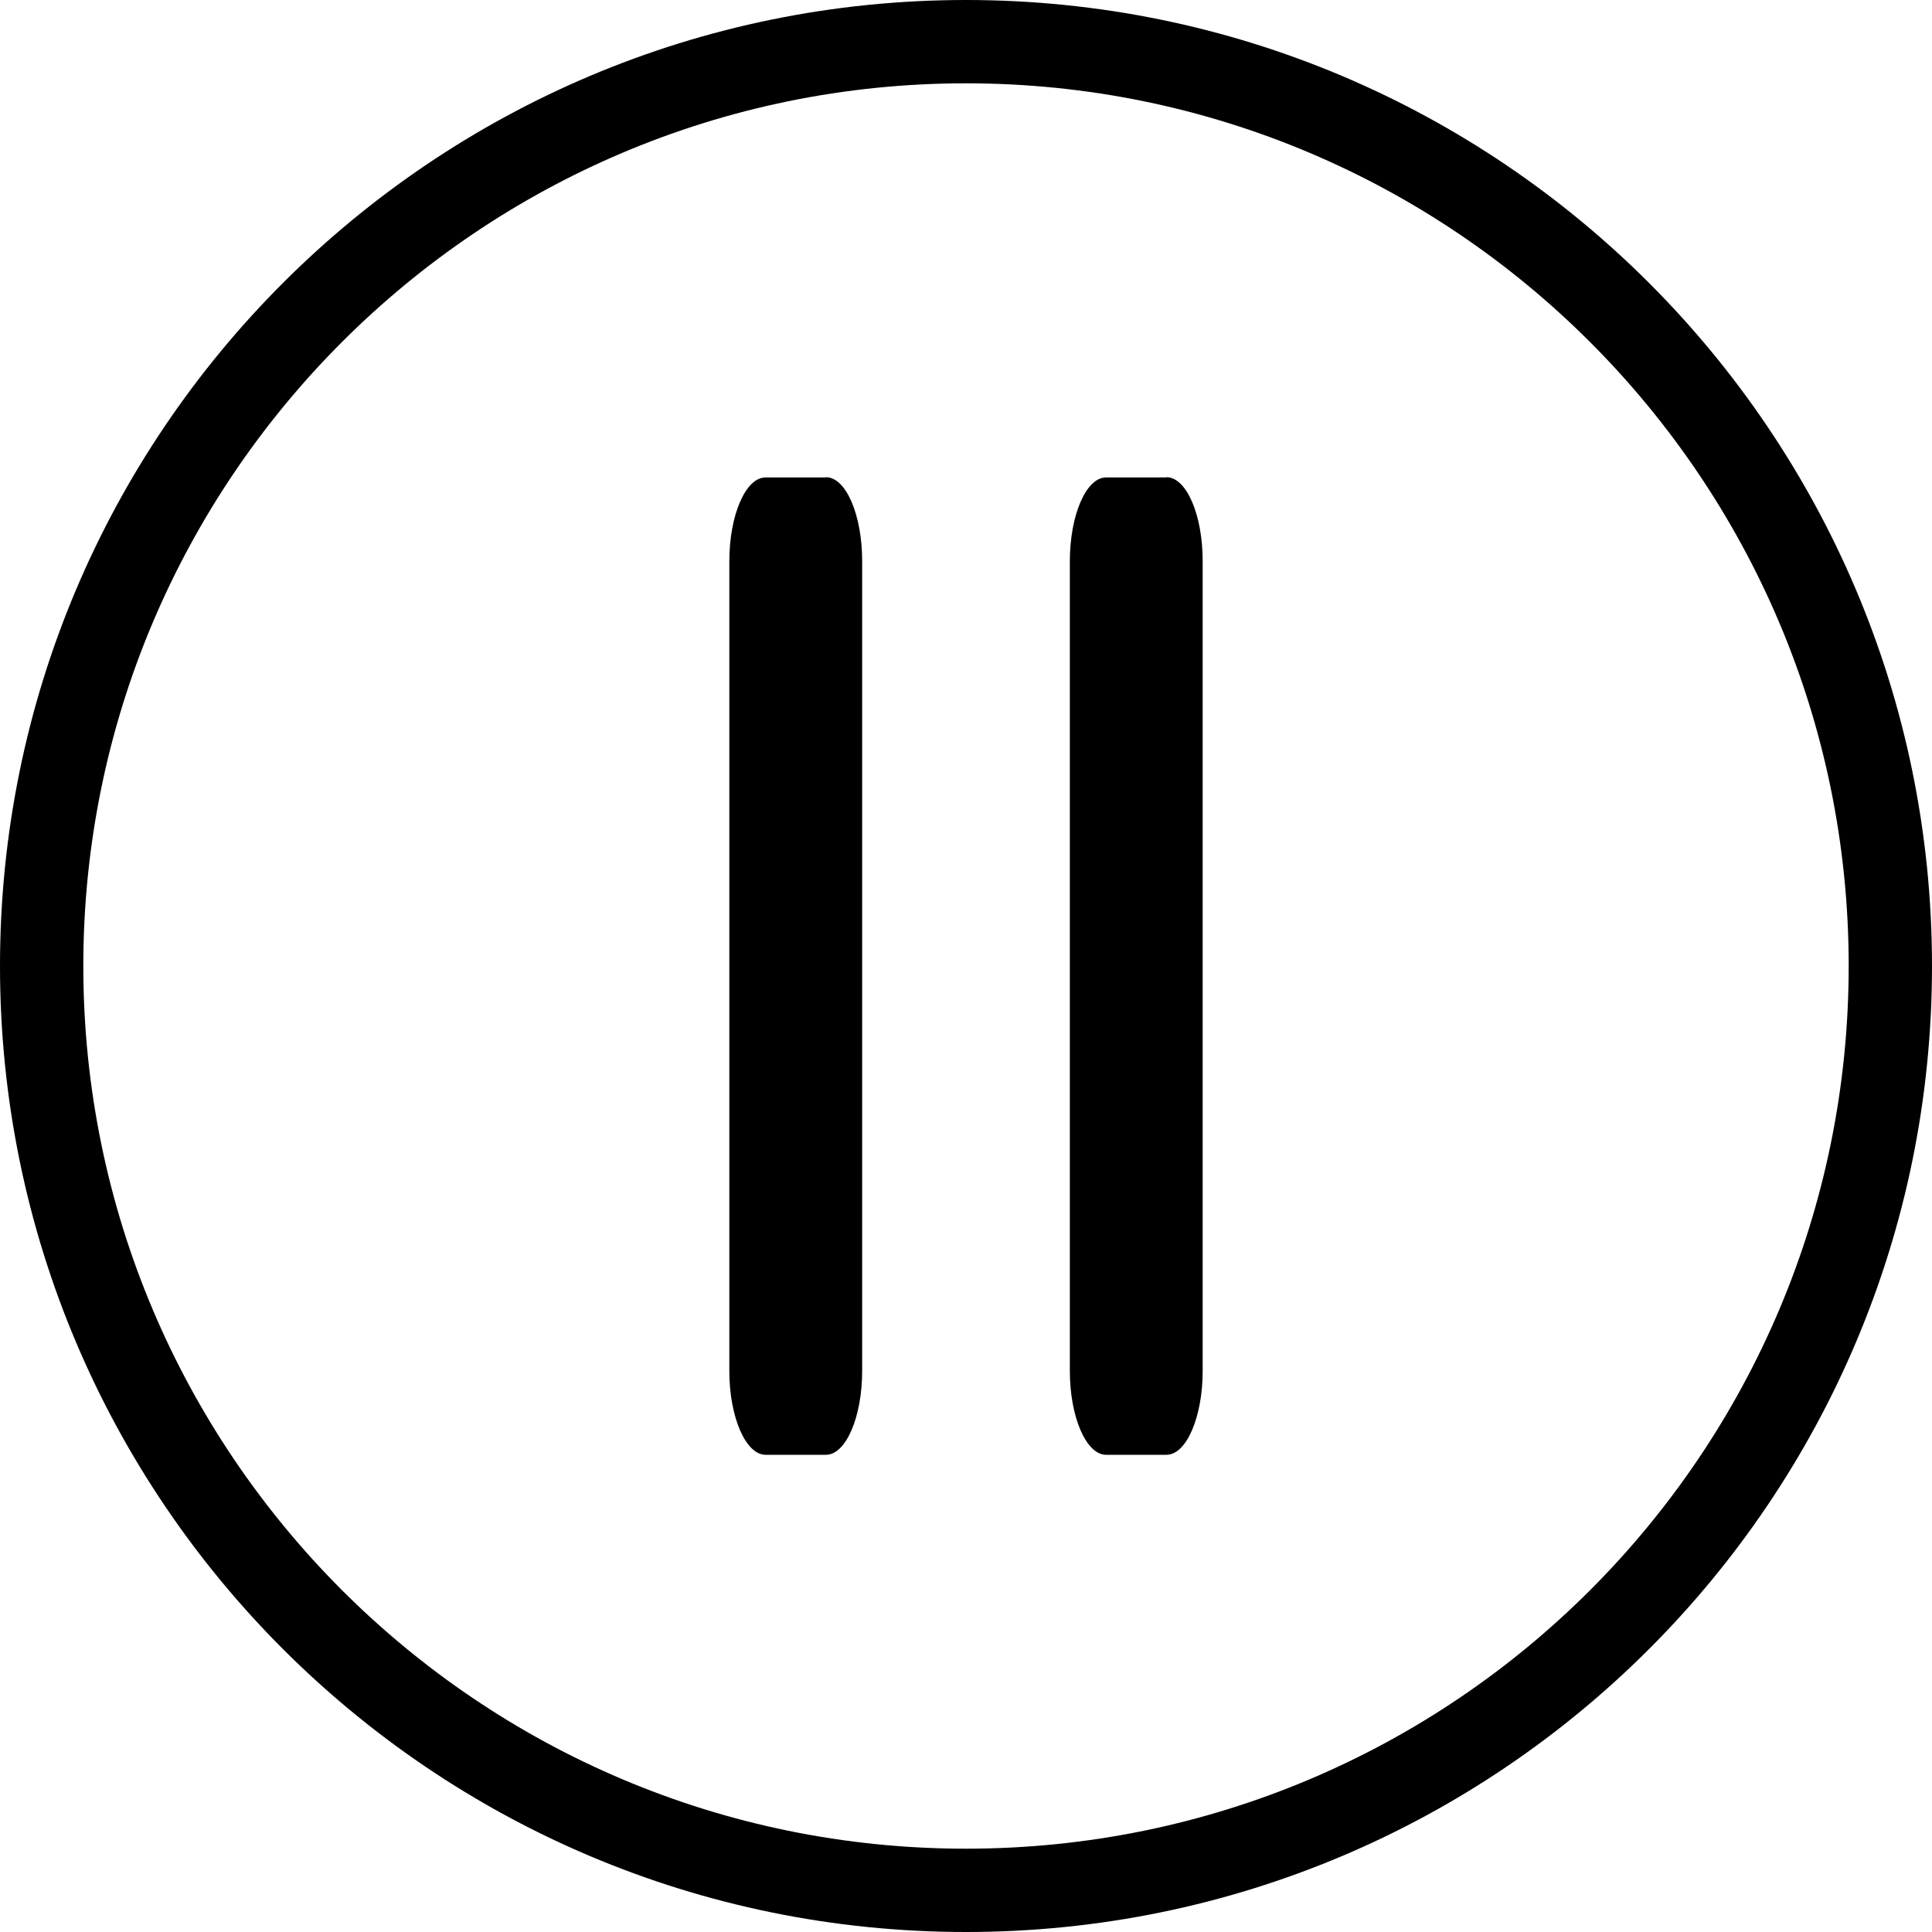
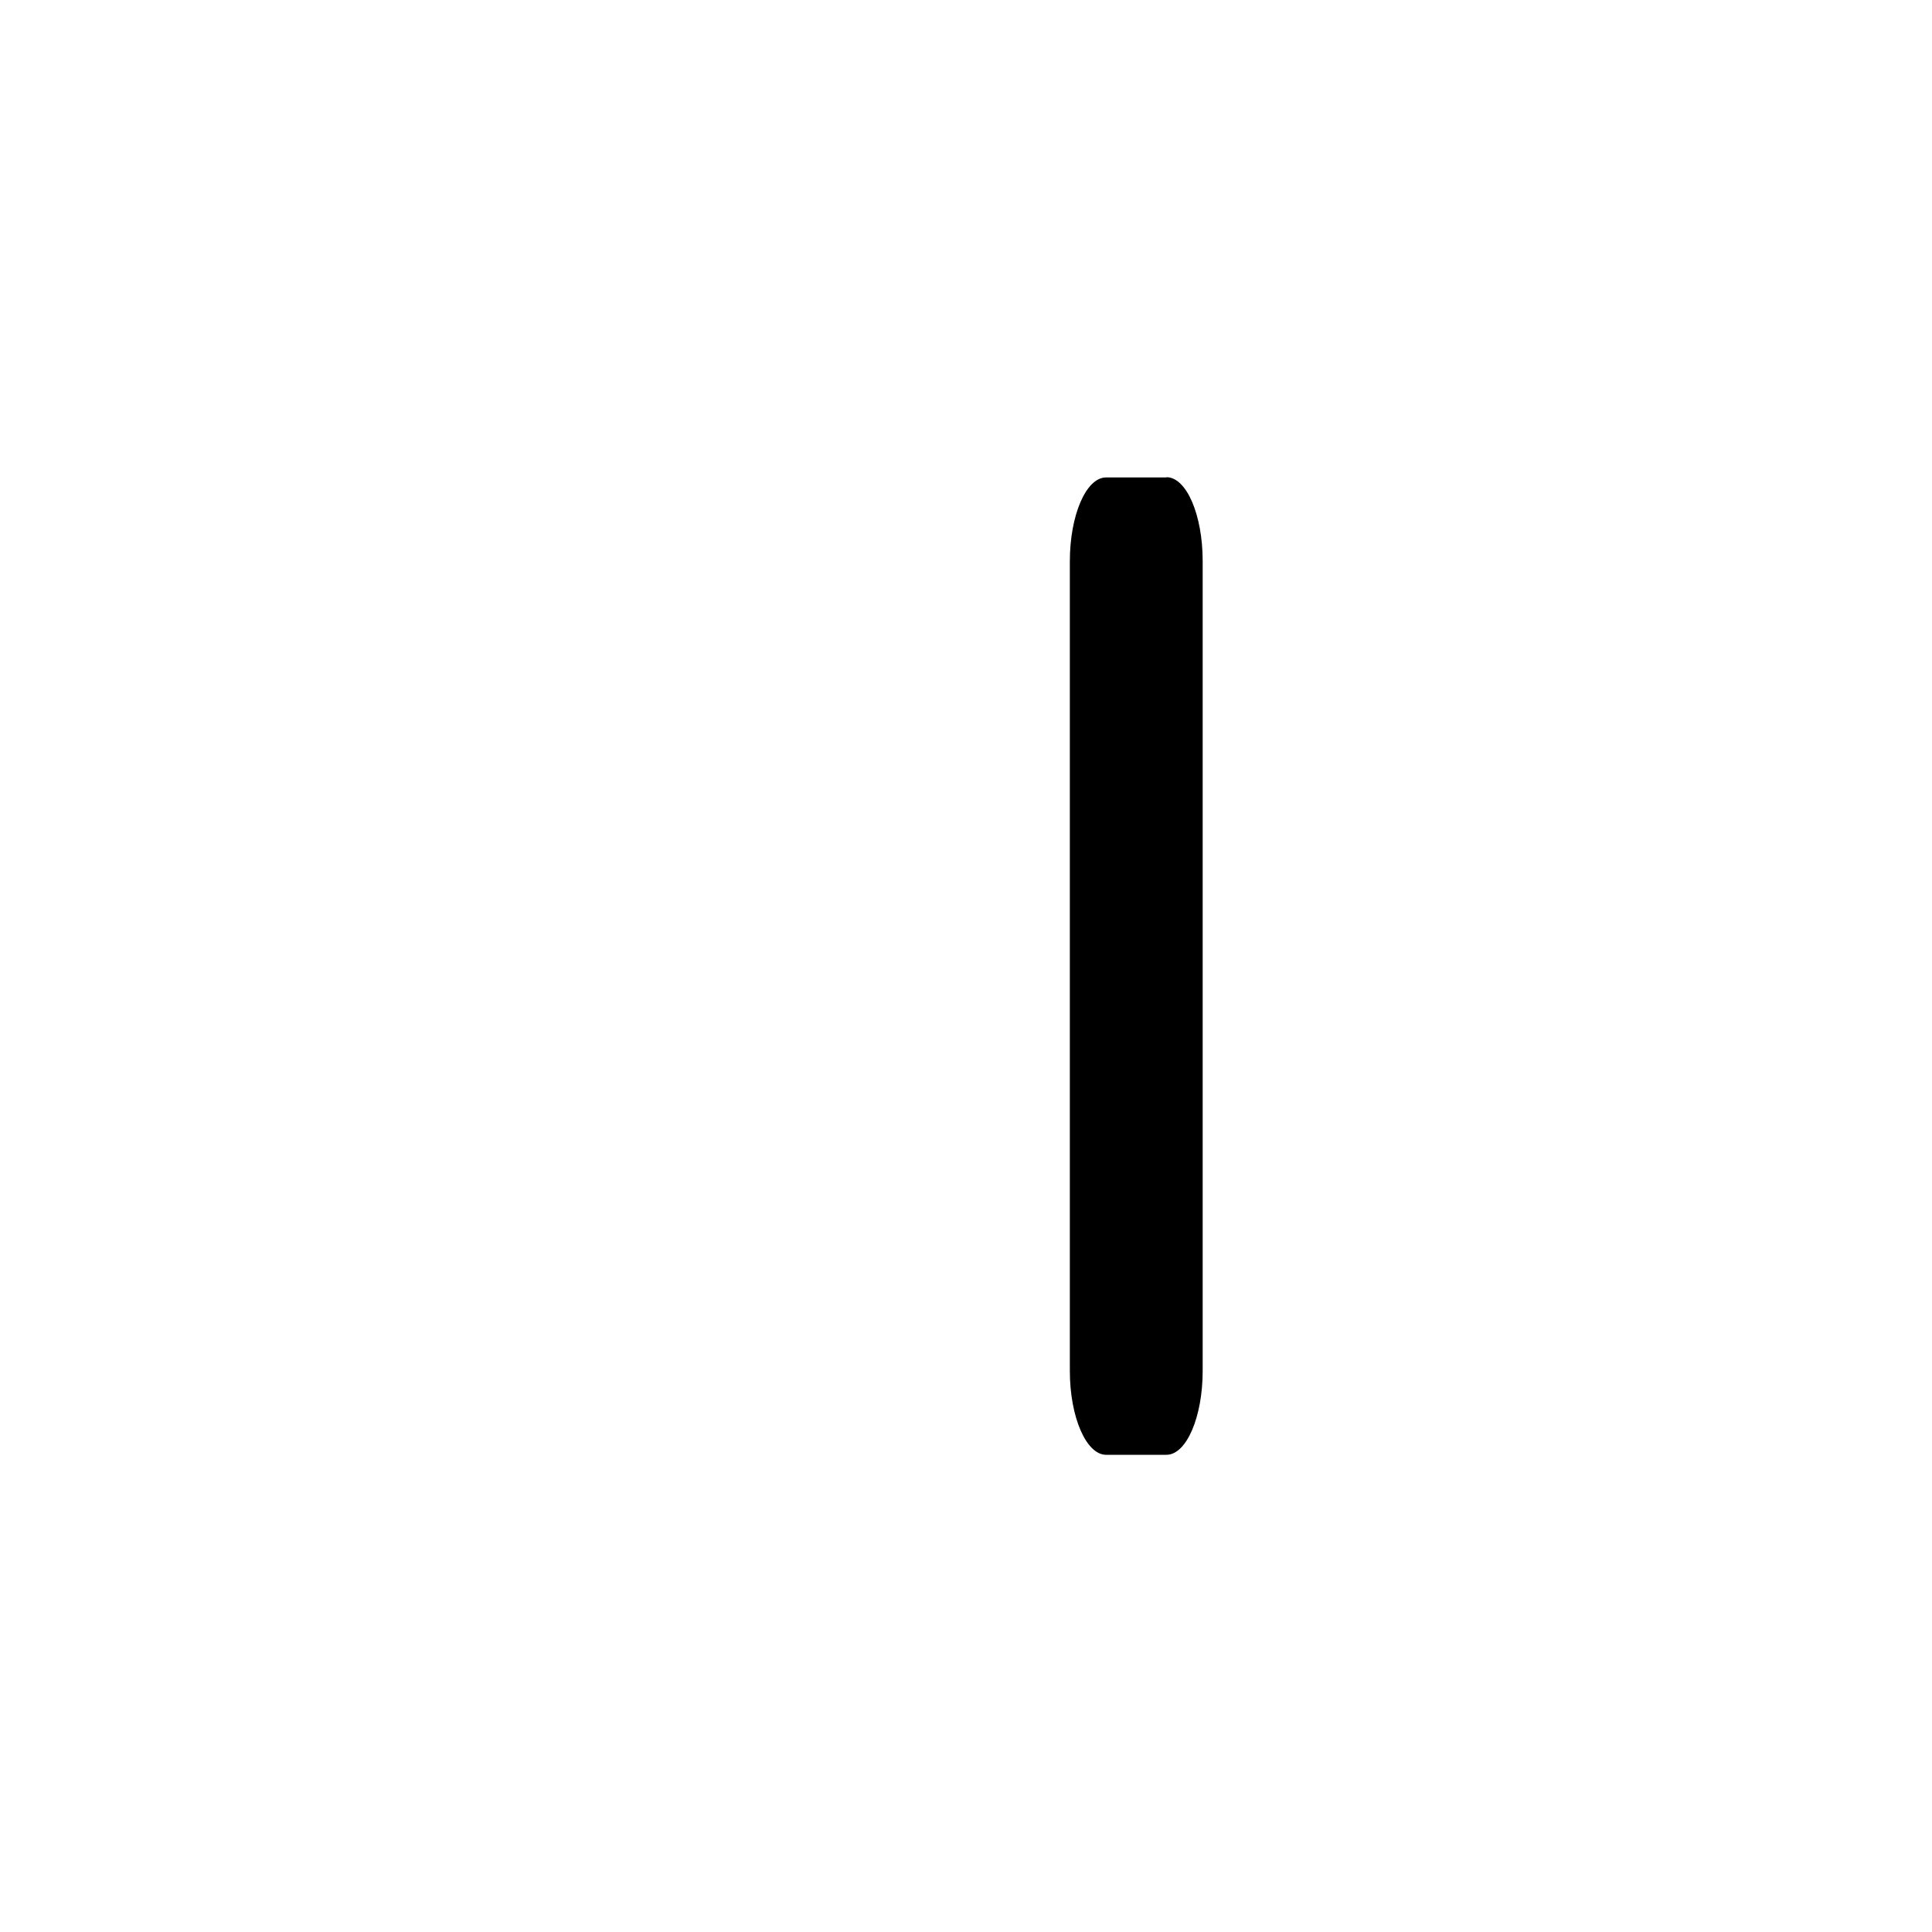
<svg xmlns="http://www.w3.org/2000/svg" id="Capa_1" data-name="Capa 1" version="1.1" viewBox="0 0 800 800">
  <defs>
    <style>
      .cls-1 {
        fill: #000;
        stroke-width: 0px;
      }
    </style>
  </defs>
-   <path class="cls-1" d="M342,197.7h-25c-8.3,0-15,15.7-15,34.7v335.3c0,19.1,6.8,34.7,15,34.7h25c8.3,0,15-15.7,15-34.7V232.3c0-19.1-6.7-34.7-15-34.7Z" />
  <path class="cls-1" d="M483,197.7h-25c-8.3,0-15,15.7-15,34.7v335.3c0,19.1,6.8,34.7,15,34.7h25c8.3,0,15-15.7,15-34.7V232.3c0-19.1-6.7-34.7-15-34.7Z" />
-   <path class="cls-1" d="M400,0C179.1,0,0,179.1,0,400s179.1,400,400,400,400-179.1,400-400S620.9,0,400,0ZM400,765.5c-201.9,0-365.5-163.8-365.5-365.5S198.3,34.5,400,34.5s365.5,163.8,365.5,365.5-163.5,365.5-365.5,365.5Z" />
</svg>